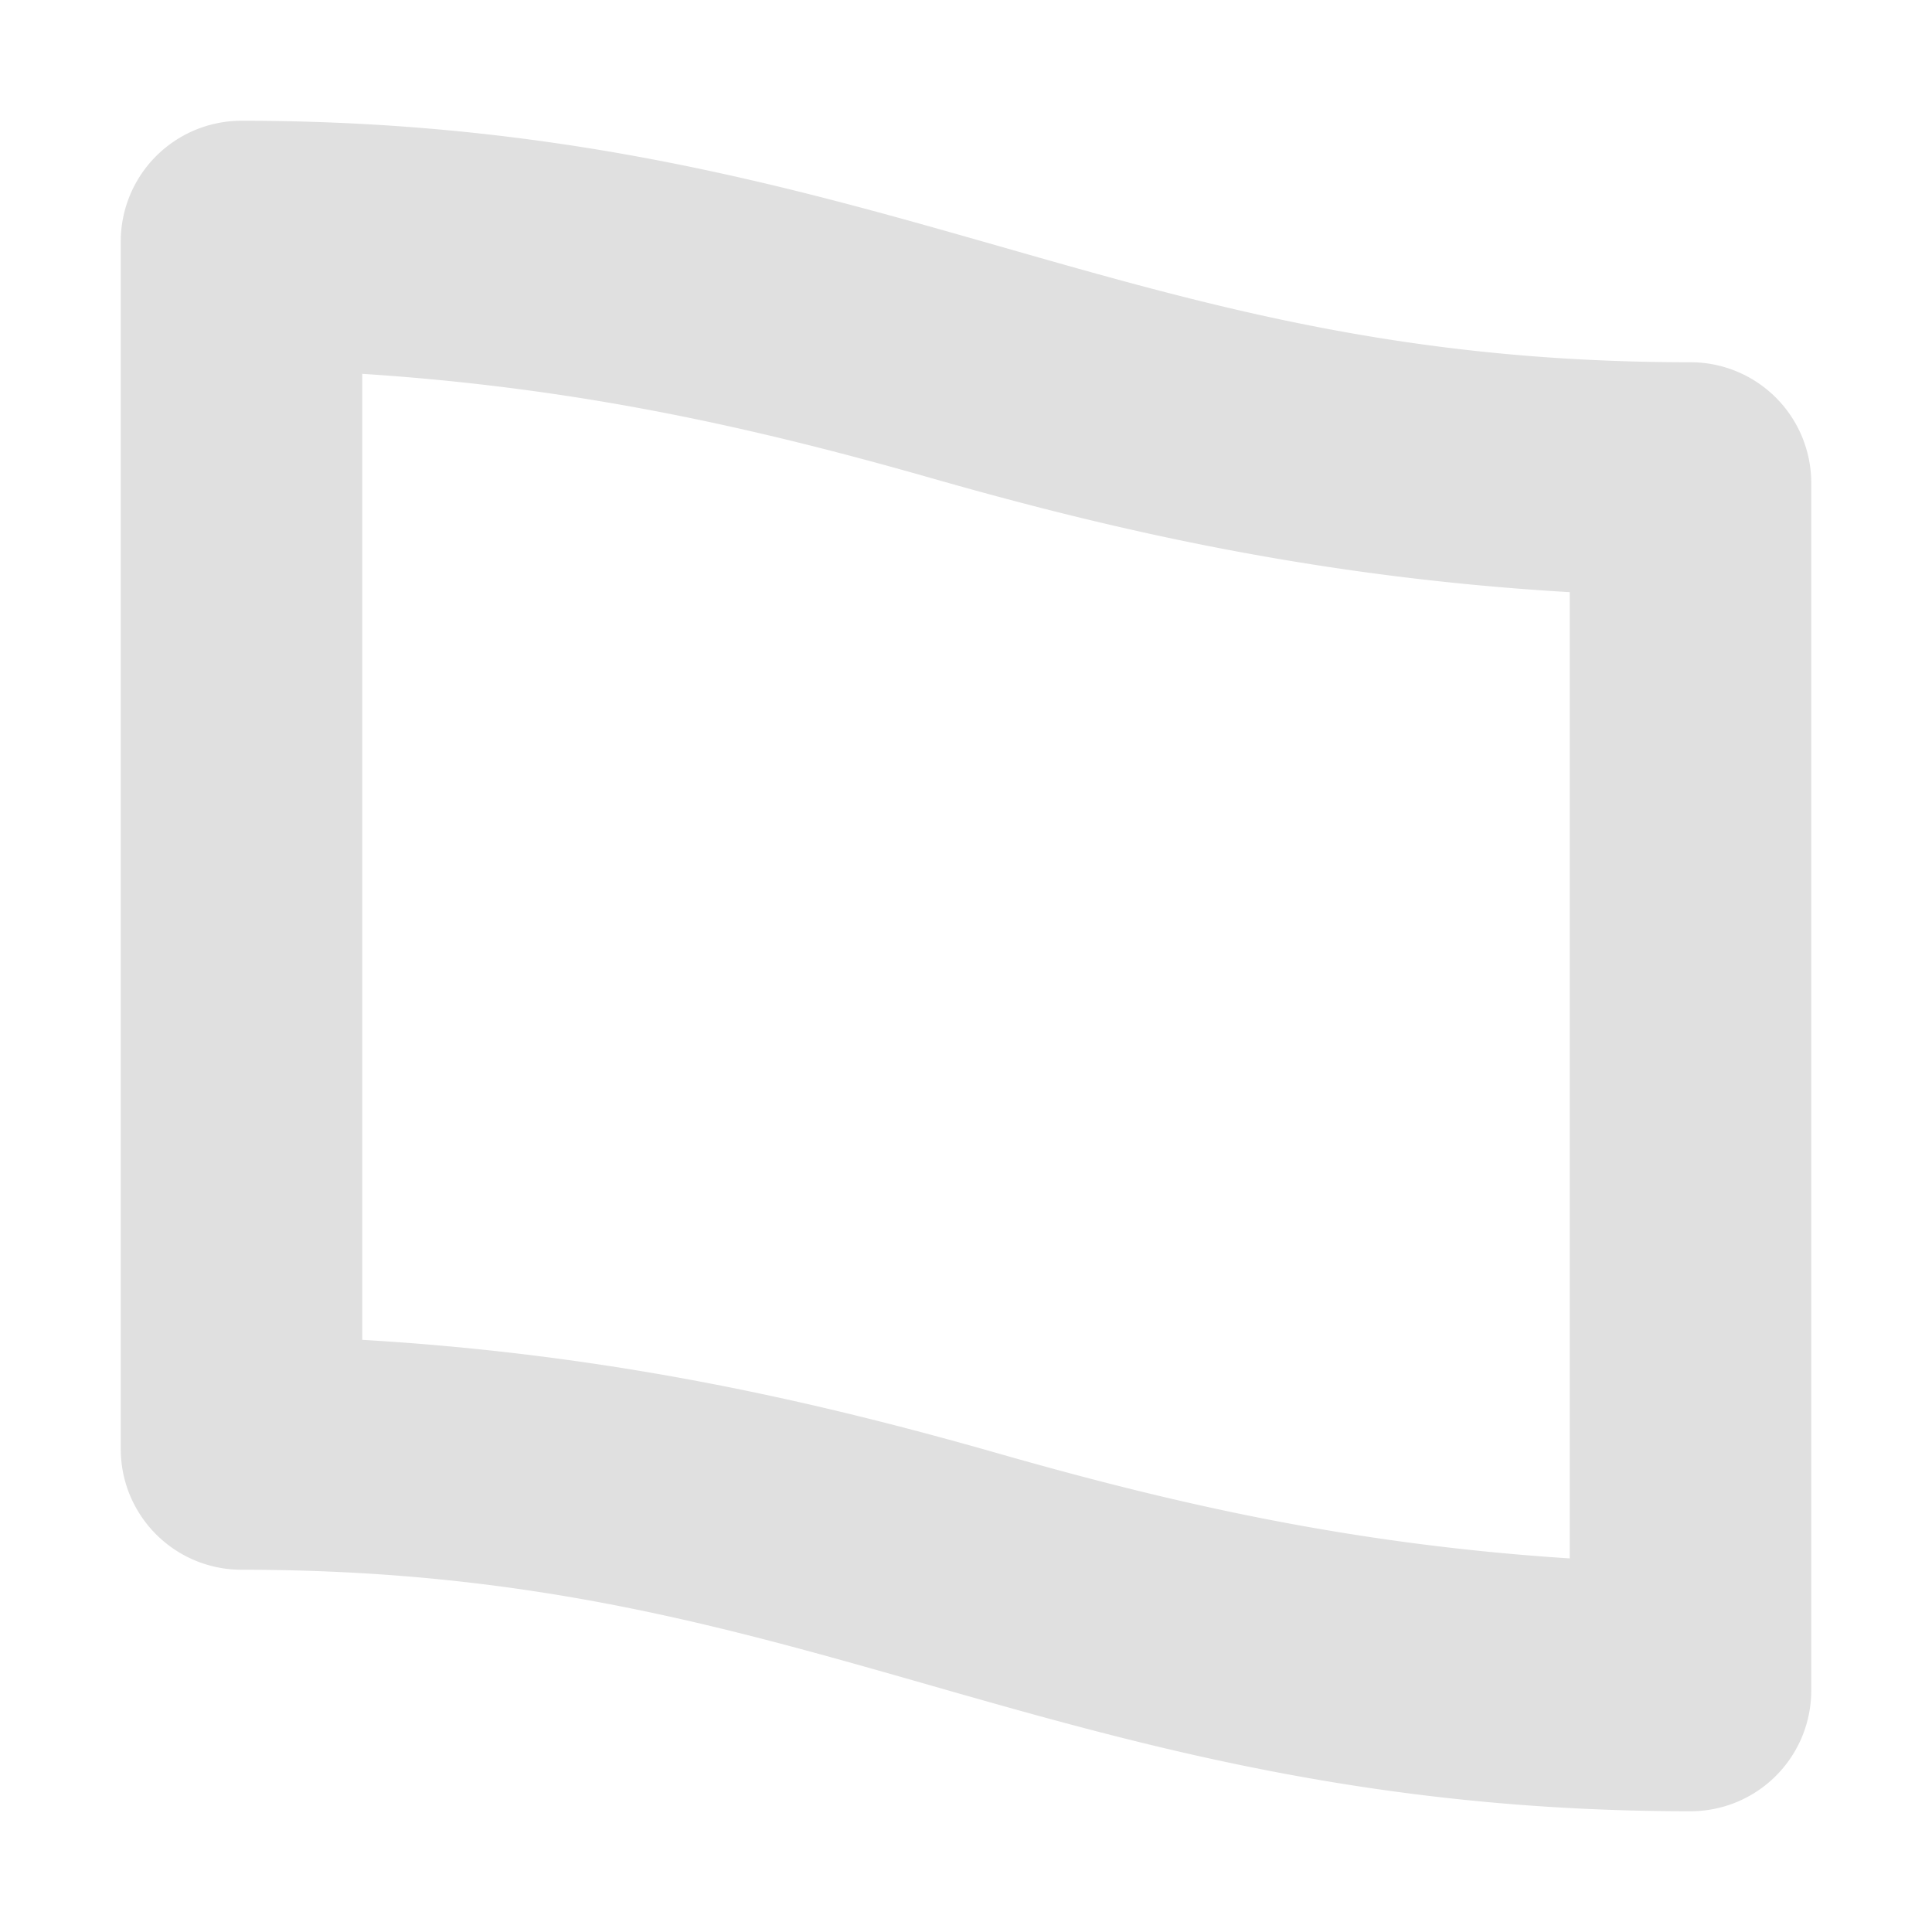
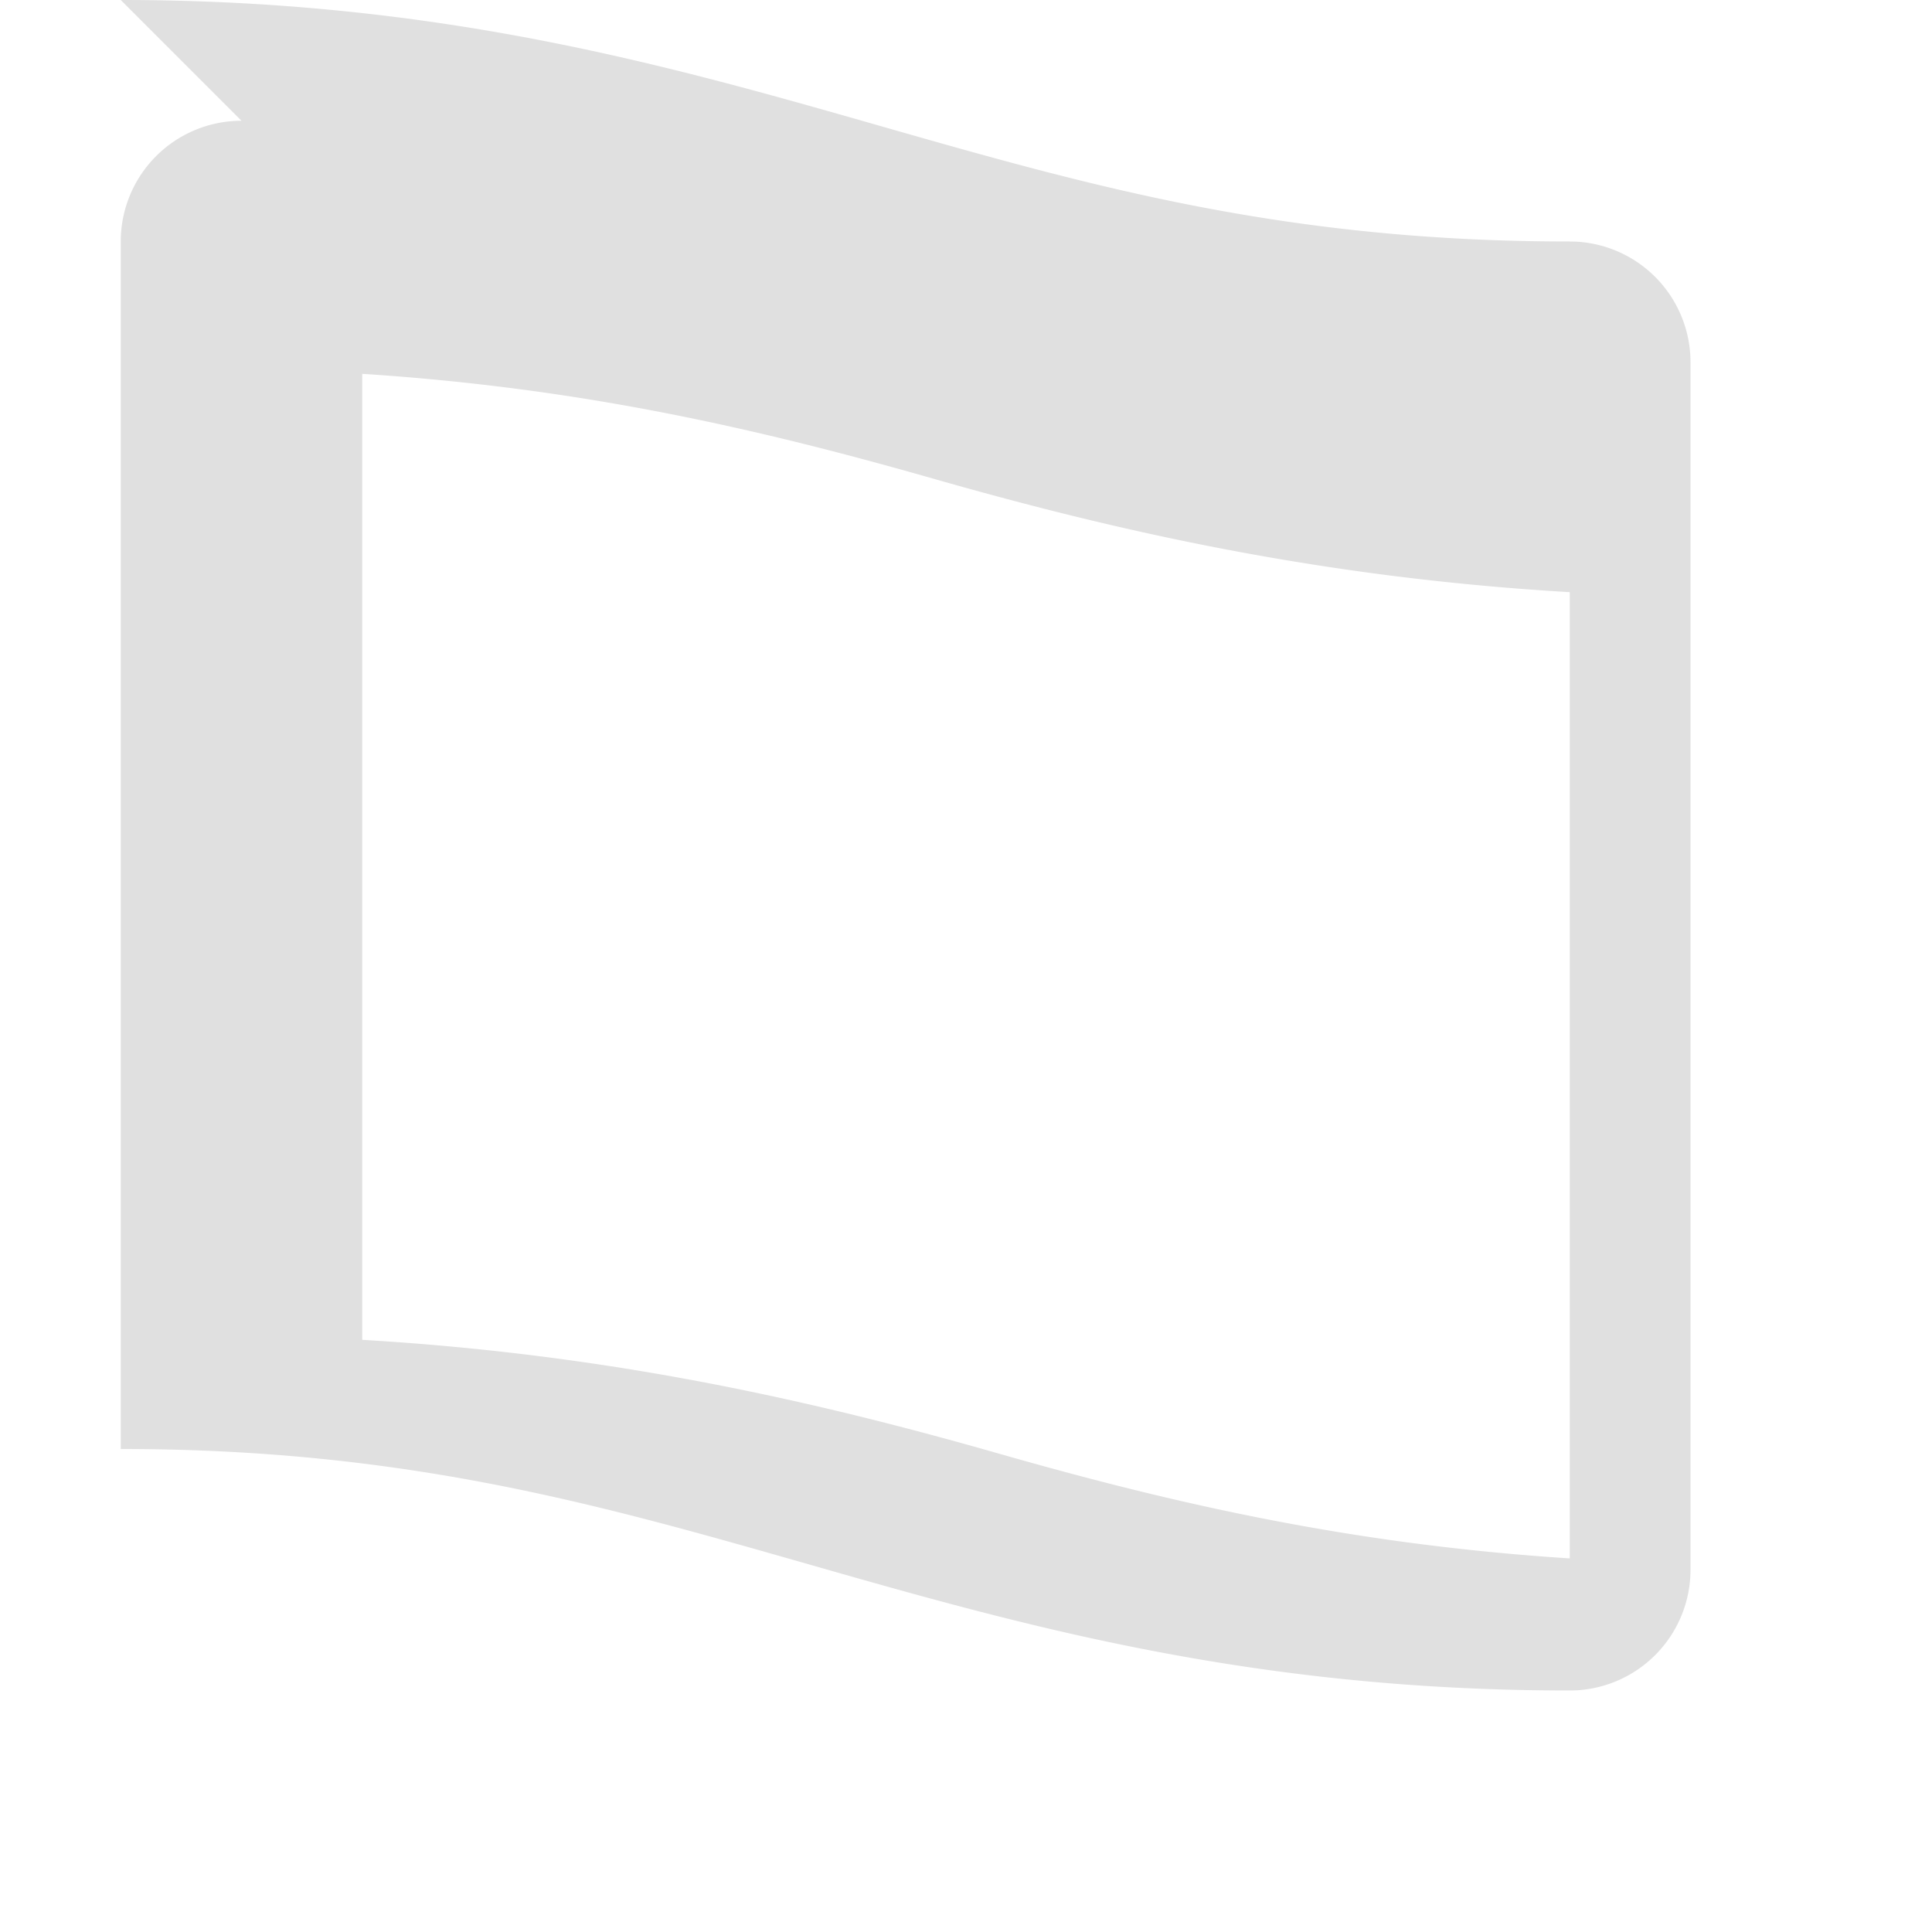
<svg xmlns="http://www.w3.org/2000/svg" width="16" height="16" version="1.1" viewBox="0 0 16 16">
  <g transform="translate(0 -1036.4)">
-     <path d="m2 1037.4a1 1 0 0 0 -1 1v10a1 1 0 0 0 1 1c2.367 0 3.975 0.463 5.725 0.963s3.642 1.037 6.275 1.037a1 1 0 0 0 1 -1v-10a1 1 0 0 0 -1 -1c-2.367 0-3.975-0.461-5.725-0.961-1.75-0.5-3.642-1.039-6.275-1.039zm1 2.096c1.798 0.116 3.257 0.448 4.725 0.867 1.498 0.428 3.194 0.819 5.275 0.941v8.002c-1.798-0.116-3.257-0.448-4.725-0.867-1.498-0.428-3.194-0.821-5.275-0.943v-8z" color="#000000" color-rendering="auto" fill="#e0e0e0" fill-rule="evenodd" image-rendering="auto" shape-rendering="auto" solid-color="#000000" style="block-progression:tb;isolation:auto;mix-blend-mode:normal;text-decoration-color:#000000;text-decoration-line:none;text-decoration-style:solid;text-indent:0;text-transform:none;white-space:normal" />
+     <path d="m2 1037.4a1 1 0 0 0 -1 1v10c2.367 0 3.975 0.463 5.725 0.963s3.642 1.037 6.275 1.037a1 1 0 0 0 1 -1v-10a1 1 0 0 0 -1 -1c-2.367 0-3.975-0.461-5.725-0.961-1.75-0.5-3.642-1.039-6.275-1.039zm1 2.096c1.798 0.116 3.257 0.448 4.725 0.867 1.498 0.428 3.194 0.819 5.275 0.941v8.002c-1.798-0.116-3.257-0.448-4.725-0.867-1.498-0.428-3.194-0.821-5.275-0.943v-8z" color="#000000" color-rendering="auto" fill="#e0e0e0" fill-rule="evenodd" image-rendering="auto" shape-rendering="auto" solid-color="#000000" style="block-progression:tb;isolation:auto;mix-blend-mode:normal;text-decoration-color:#000000;text-decoration-line:none;text-decoration-style:solid;text-indent:0;text-transform:none;white-space:normal" />
  </g>
</svg>